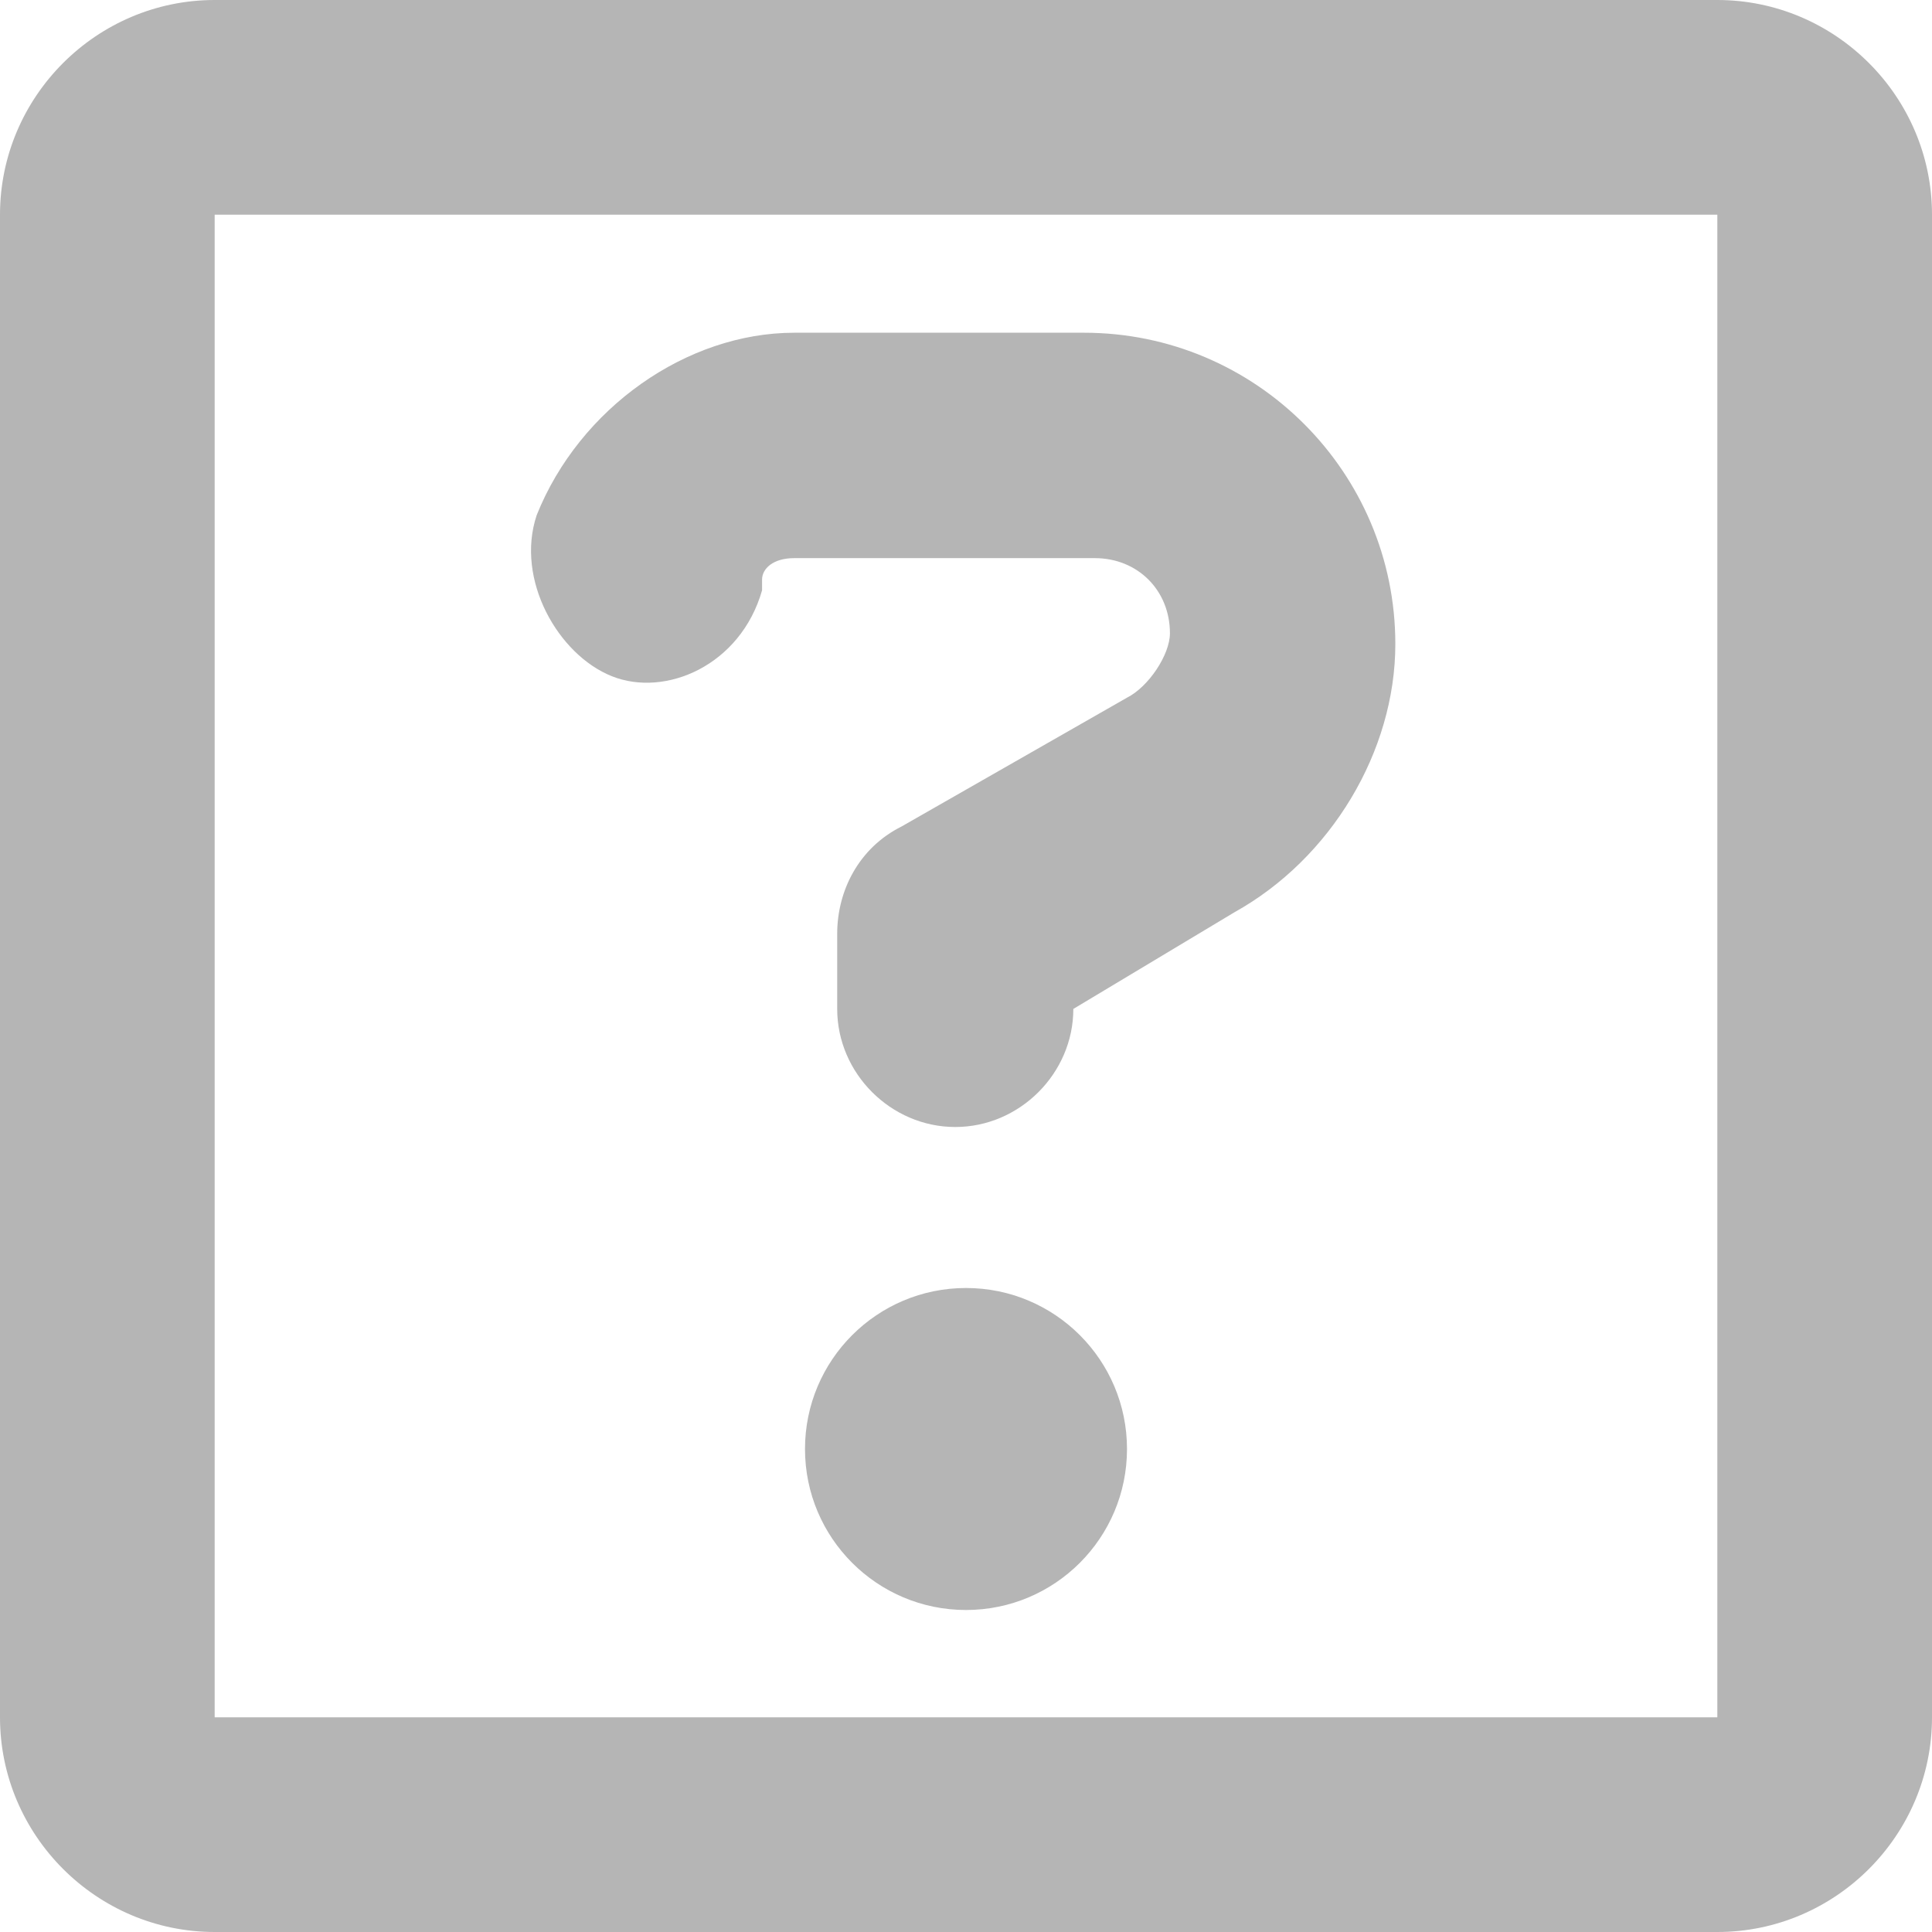
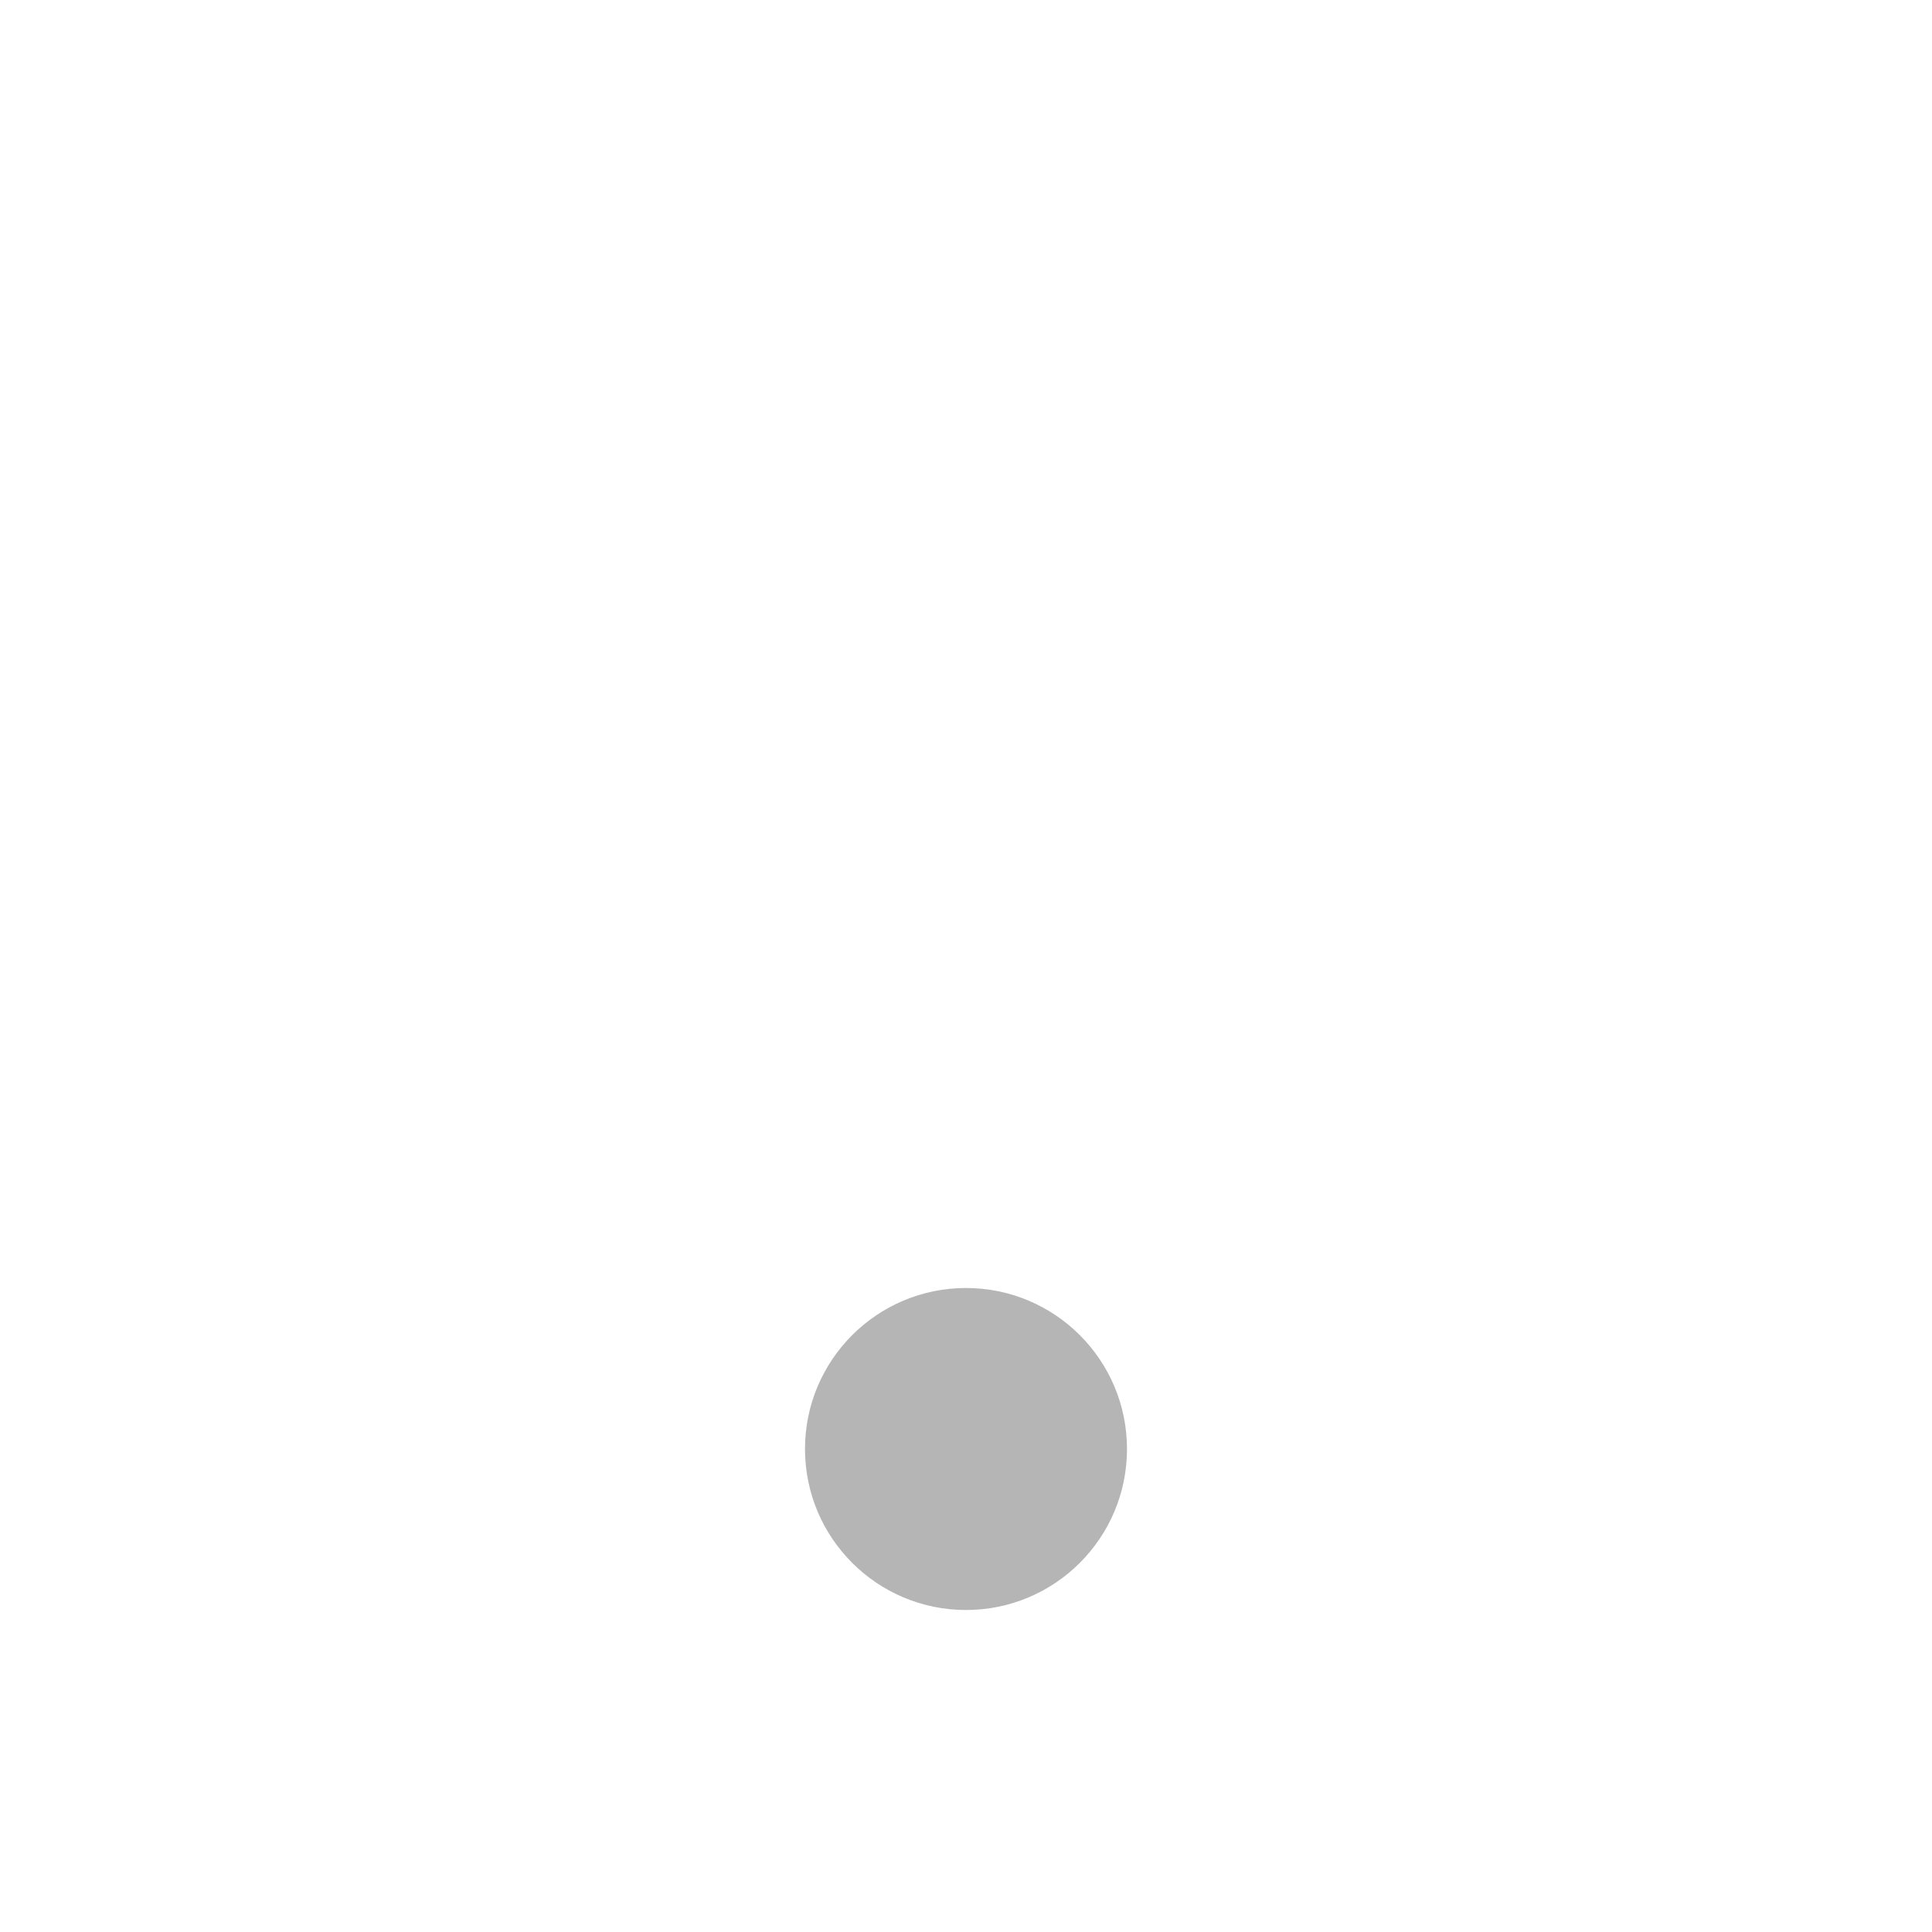
<svg xmlns="http://www.w3.org/2000/svg" version="1.1" id="レイヤー_1" x="0px" y="0px" width="18px" height="18px" viewBox="0 0 18 18" style="enable-background:new 0 0 18 18;" xml:space="preserve">
  <style type="text/css">
	.st0{fill:#B5B5B5;}
</style>
-   <path class="st0" d="M2,0C0.9,0,0,0.9,0,2v14c0,1.1,0.9,2,2,2h14c1.1,0,2-0.9,2-2V2c0-1.1-0.9-2-2-2H2z M2,2h14v14H2V2z" />
  <g>
-     <path class="st0" d="M5,4.8c0.4-1,1.4-1.7,2.4-1.7h2.7C11.7,3.1,13,4.4,13,6c0,1-0.6,2-1.5,2.5L10,9.4c0,0.6-0.5,1.1-1.1,1.1   S7.8,10,7.8,9.4V8.7c0-0.4,0.2-0.8,0.6-1l2.1-1.2c0.2-0.1,0.4-0.4,0.4-0.6c0-0.4-0.3-0.7-0.7-0.7H7.4c-0.2,0-0.3,0.1-0.3,0.2v0.1   c-0.2,0.7-0.9,1-1.4,0.8S4.8,5.4,5,4.8L5,4.8L5,4.8z" />
    <circle class="st0" cx="9" cy="13.5" r="1.5" />
  </g>
</svg>